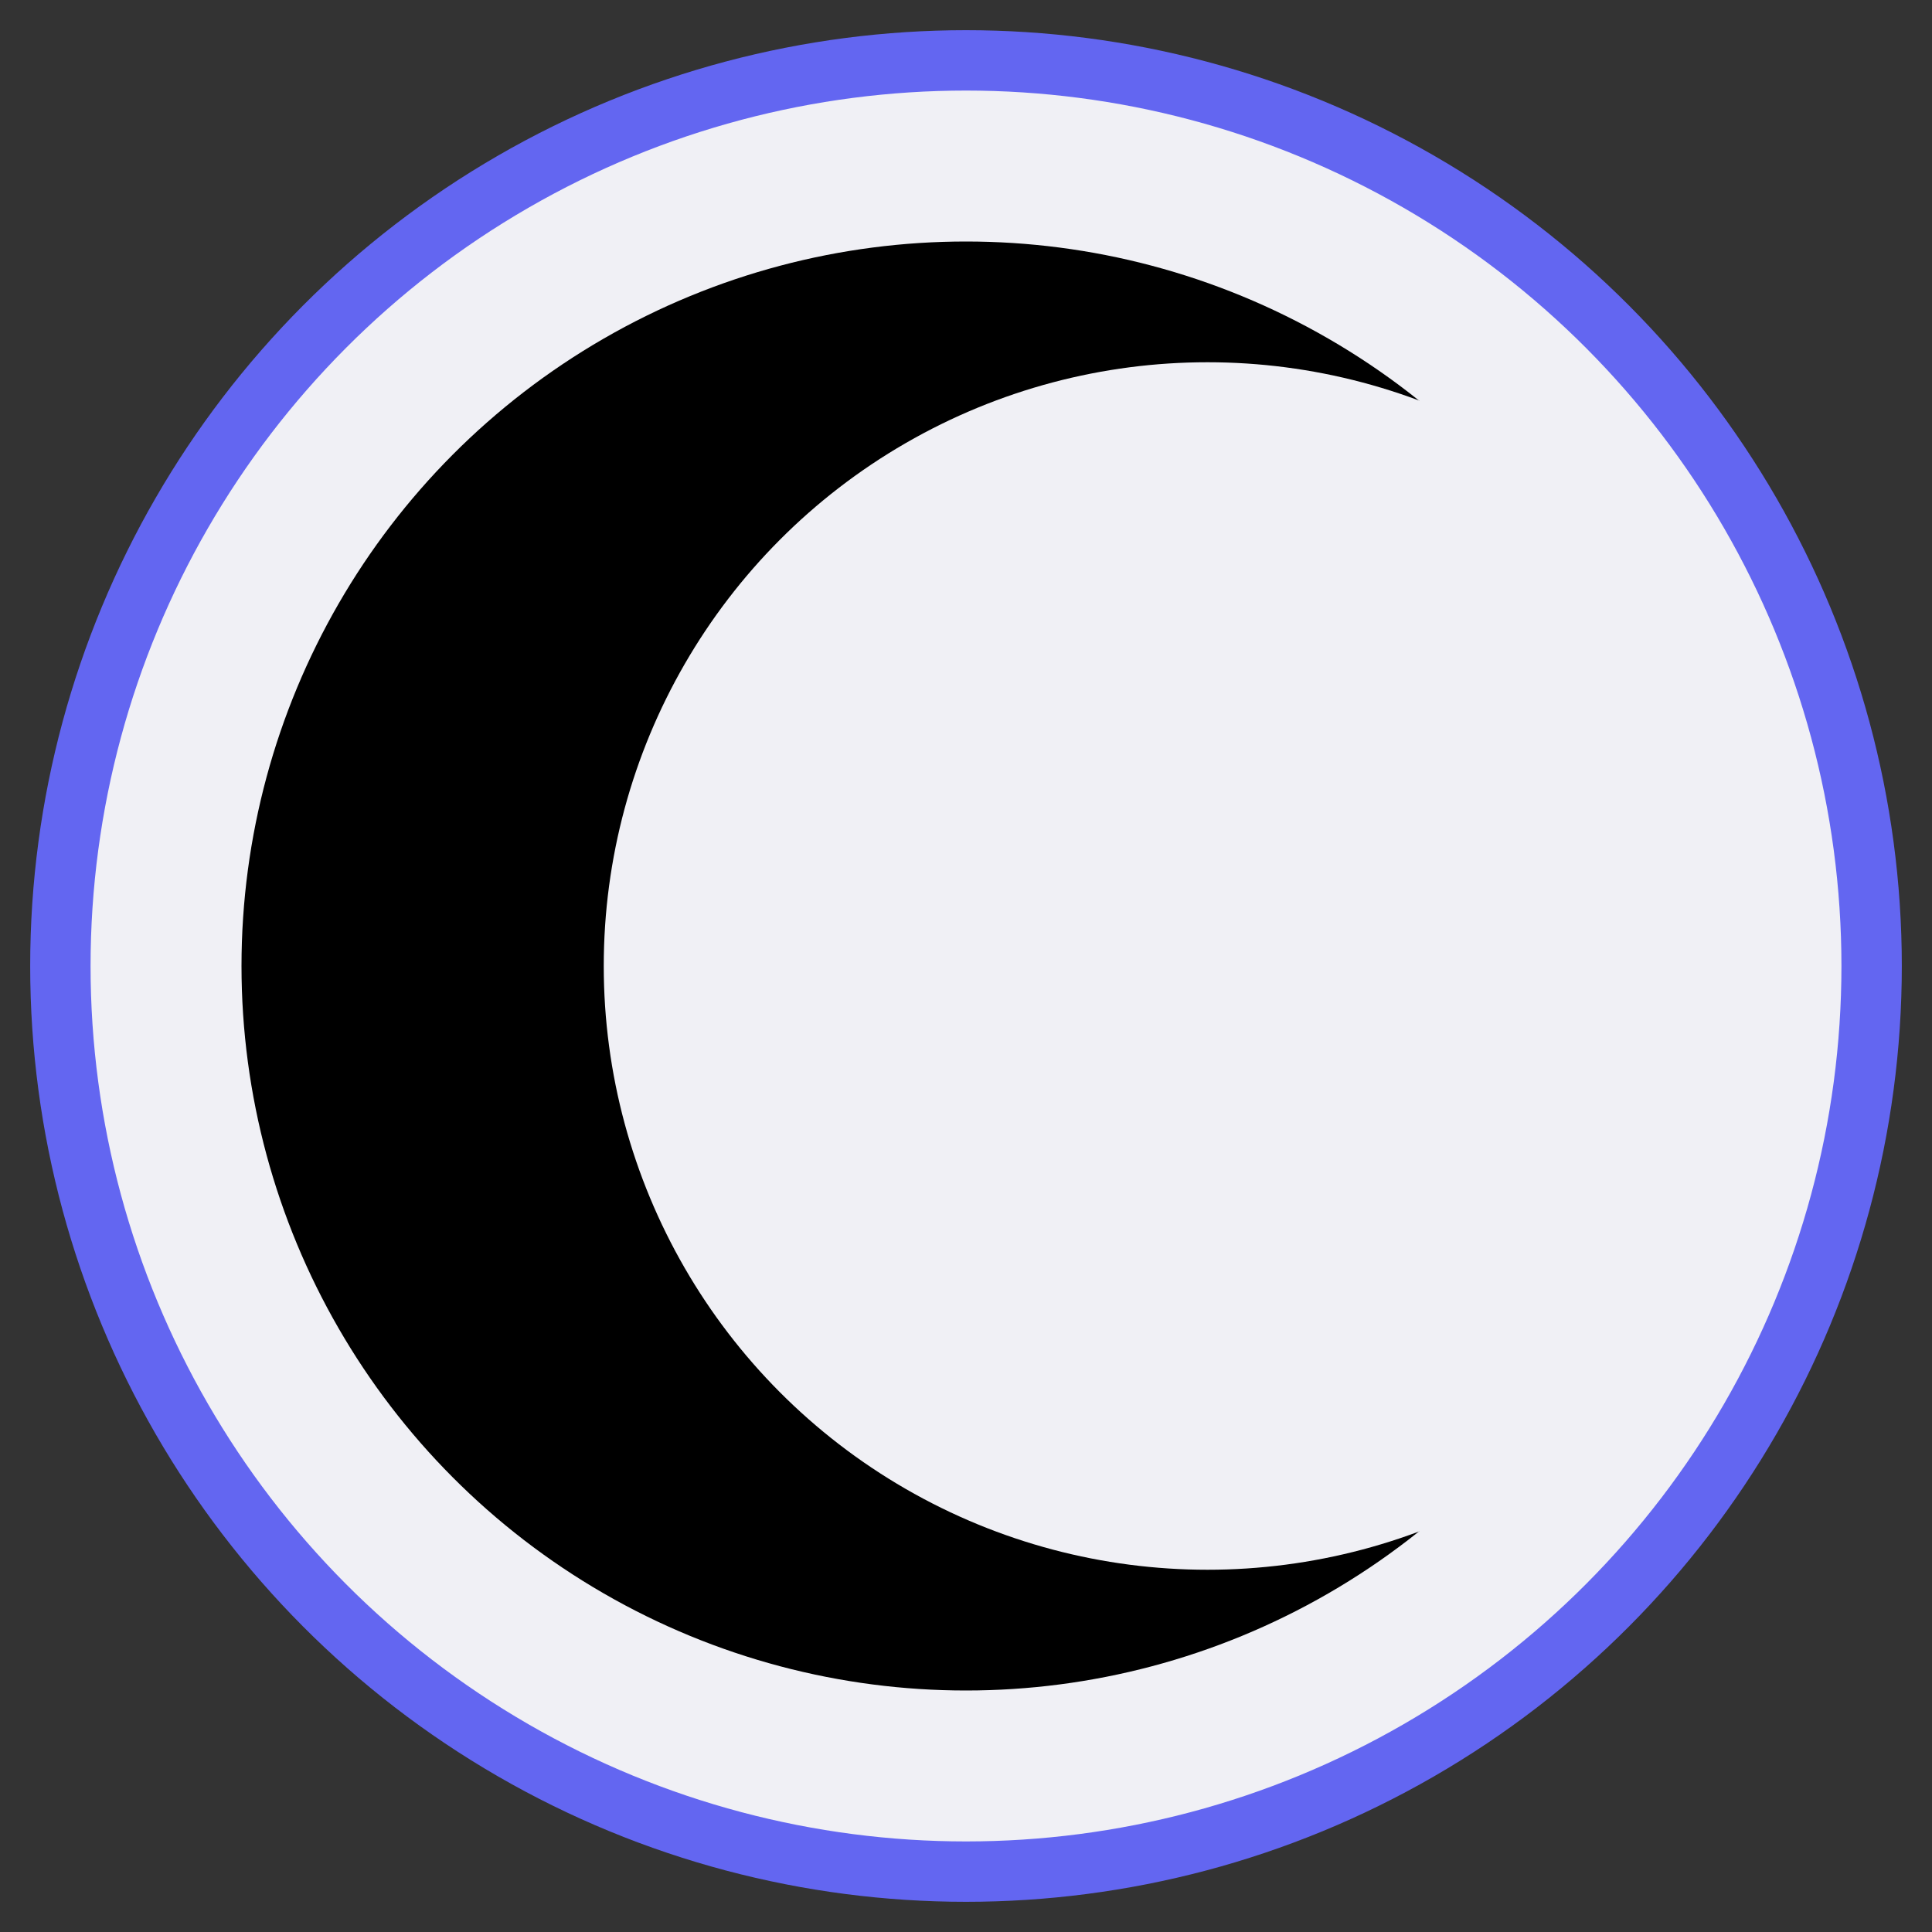
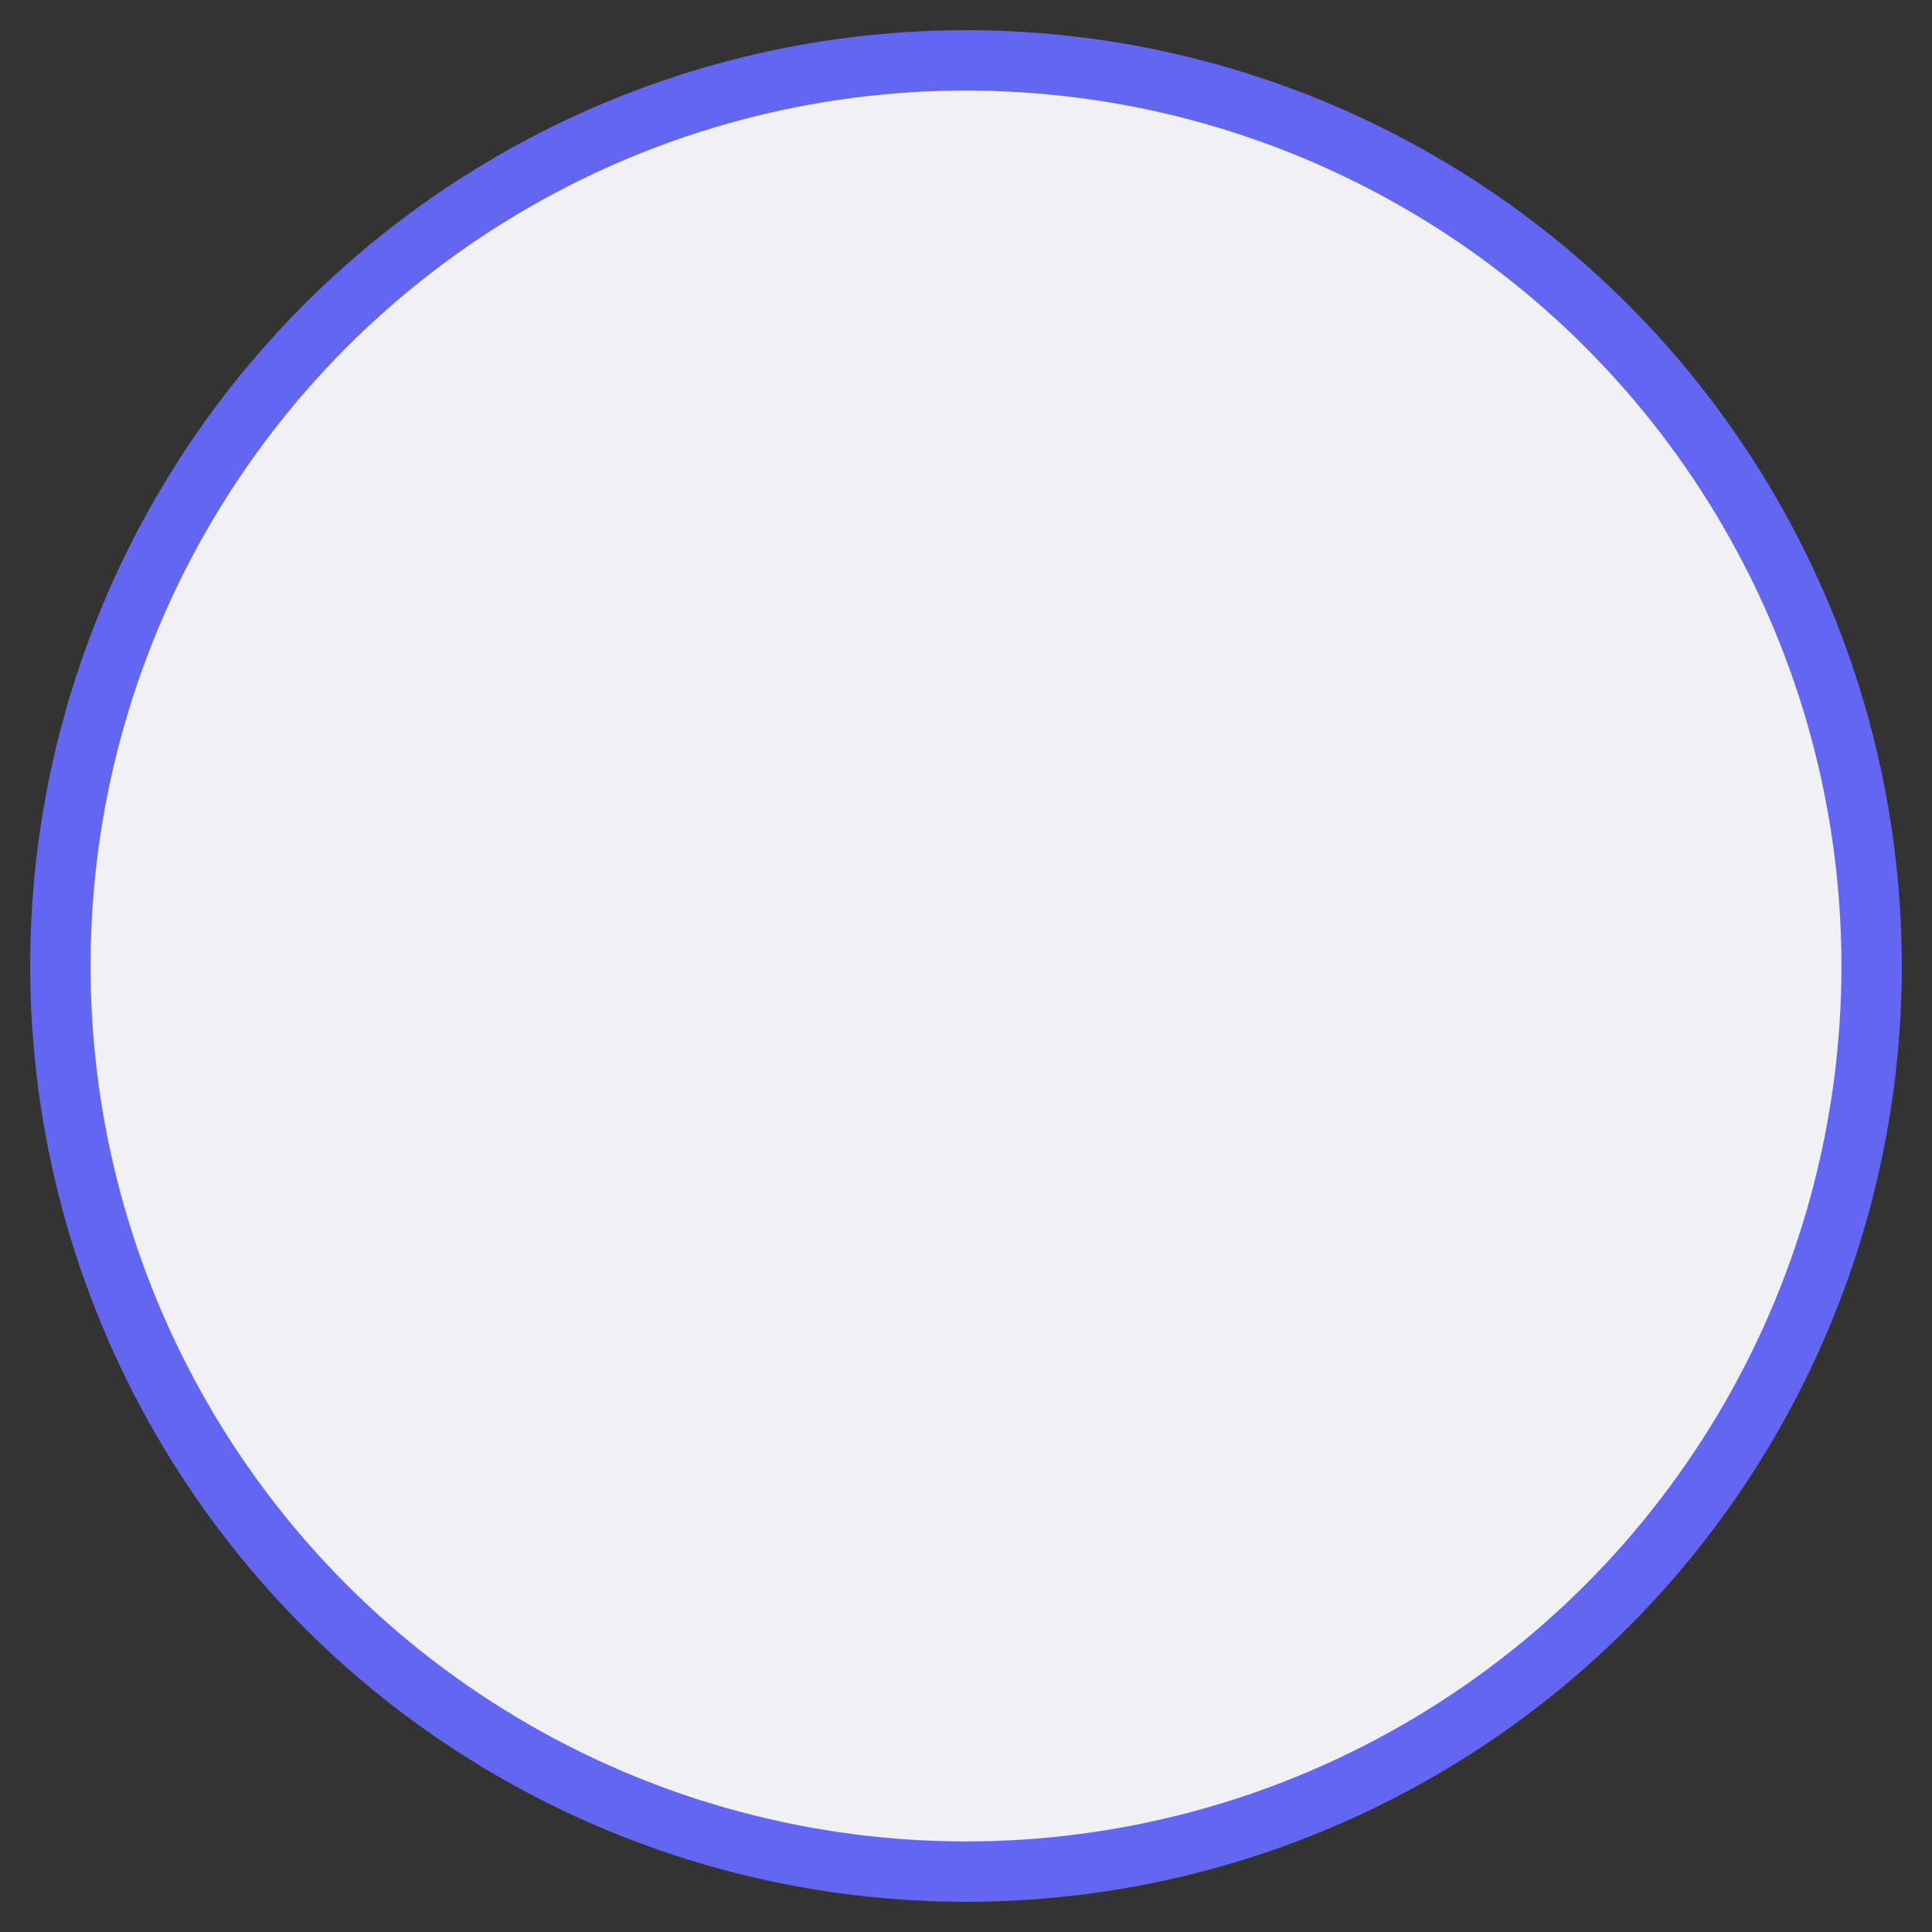
<svg xmlns="http://www.w3.org/2000/svg" width="32" height="32" viewBox="0 0 32 32">
  <rect x="0" y="0" width="32" height="32" fill="#333333" stroke="none" />
  <defs>
    <linearGradient id="fuchsiaGradient" x1="0%" y1="0%" x2="100%" y2="100%">
      <stop offset="0%" style="stop-color:#ff00ff;stop-opacity:1" />
      <stop offset="100%" style="stop-color:#8b008b;stop-opacity:1" />
    </linearGradient>
  </defs>
  <circle cx="16" cy="16" r="15" fill="#f0f0f5" stroke="#6366f1" stroke-width="1" />
  <g>
-     <circle cx="16" cy="16" r="12" fill="#" />
    <circle cx="20" cy="16" r="10" fill="#f0f0f5" />
  </g>
</svg>